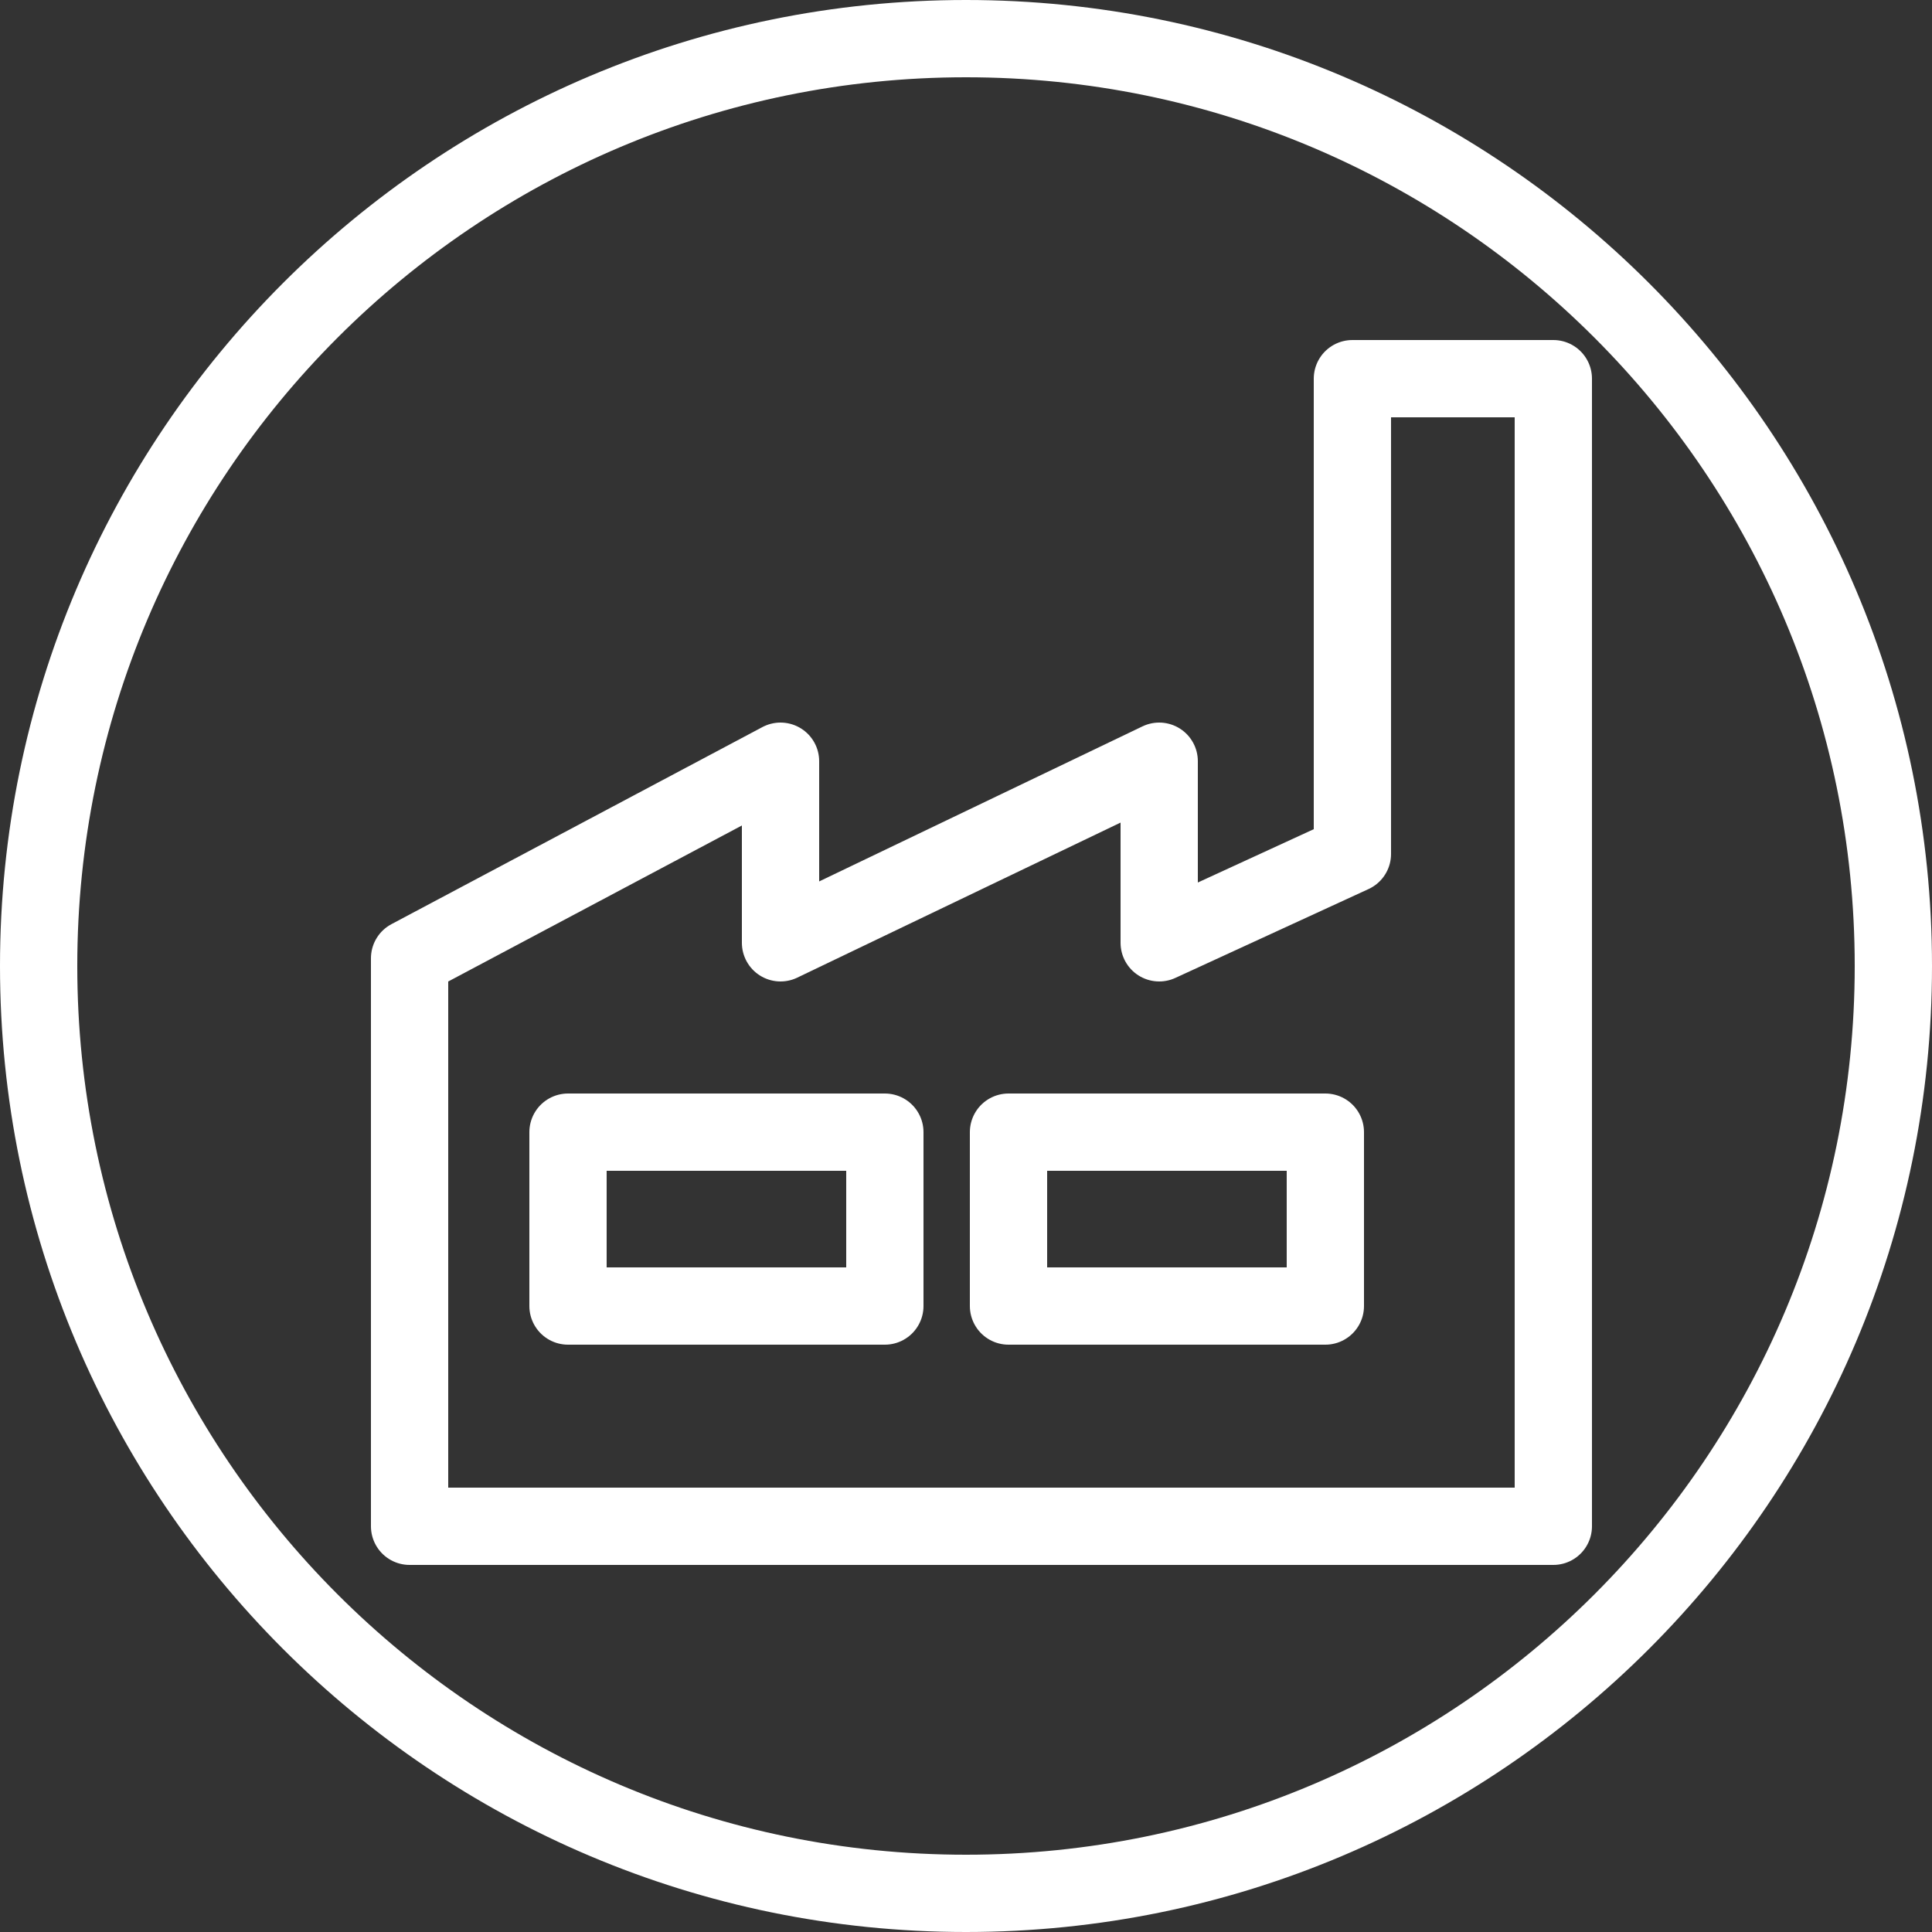
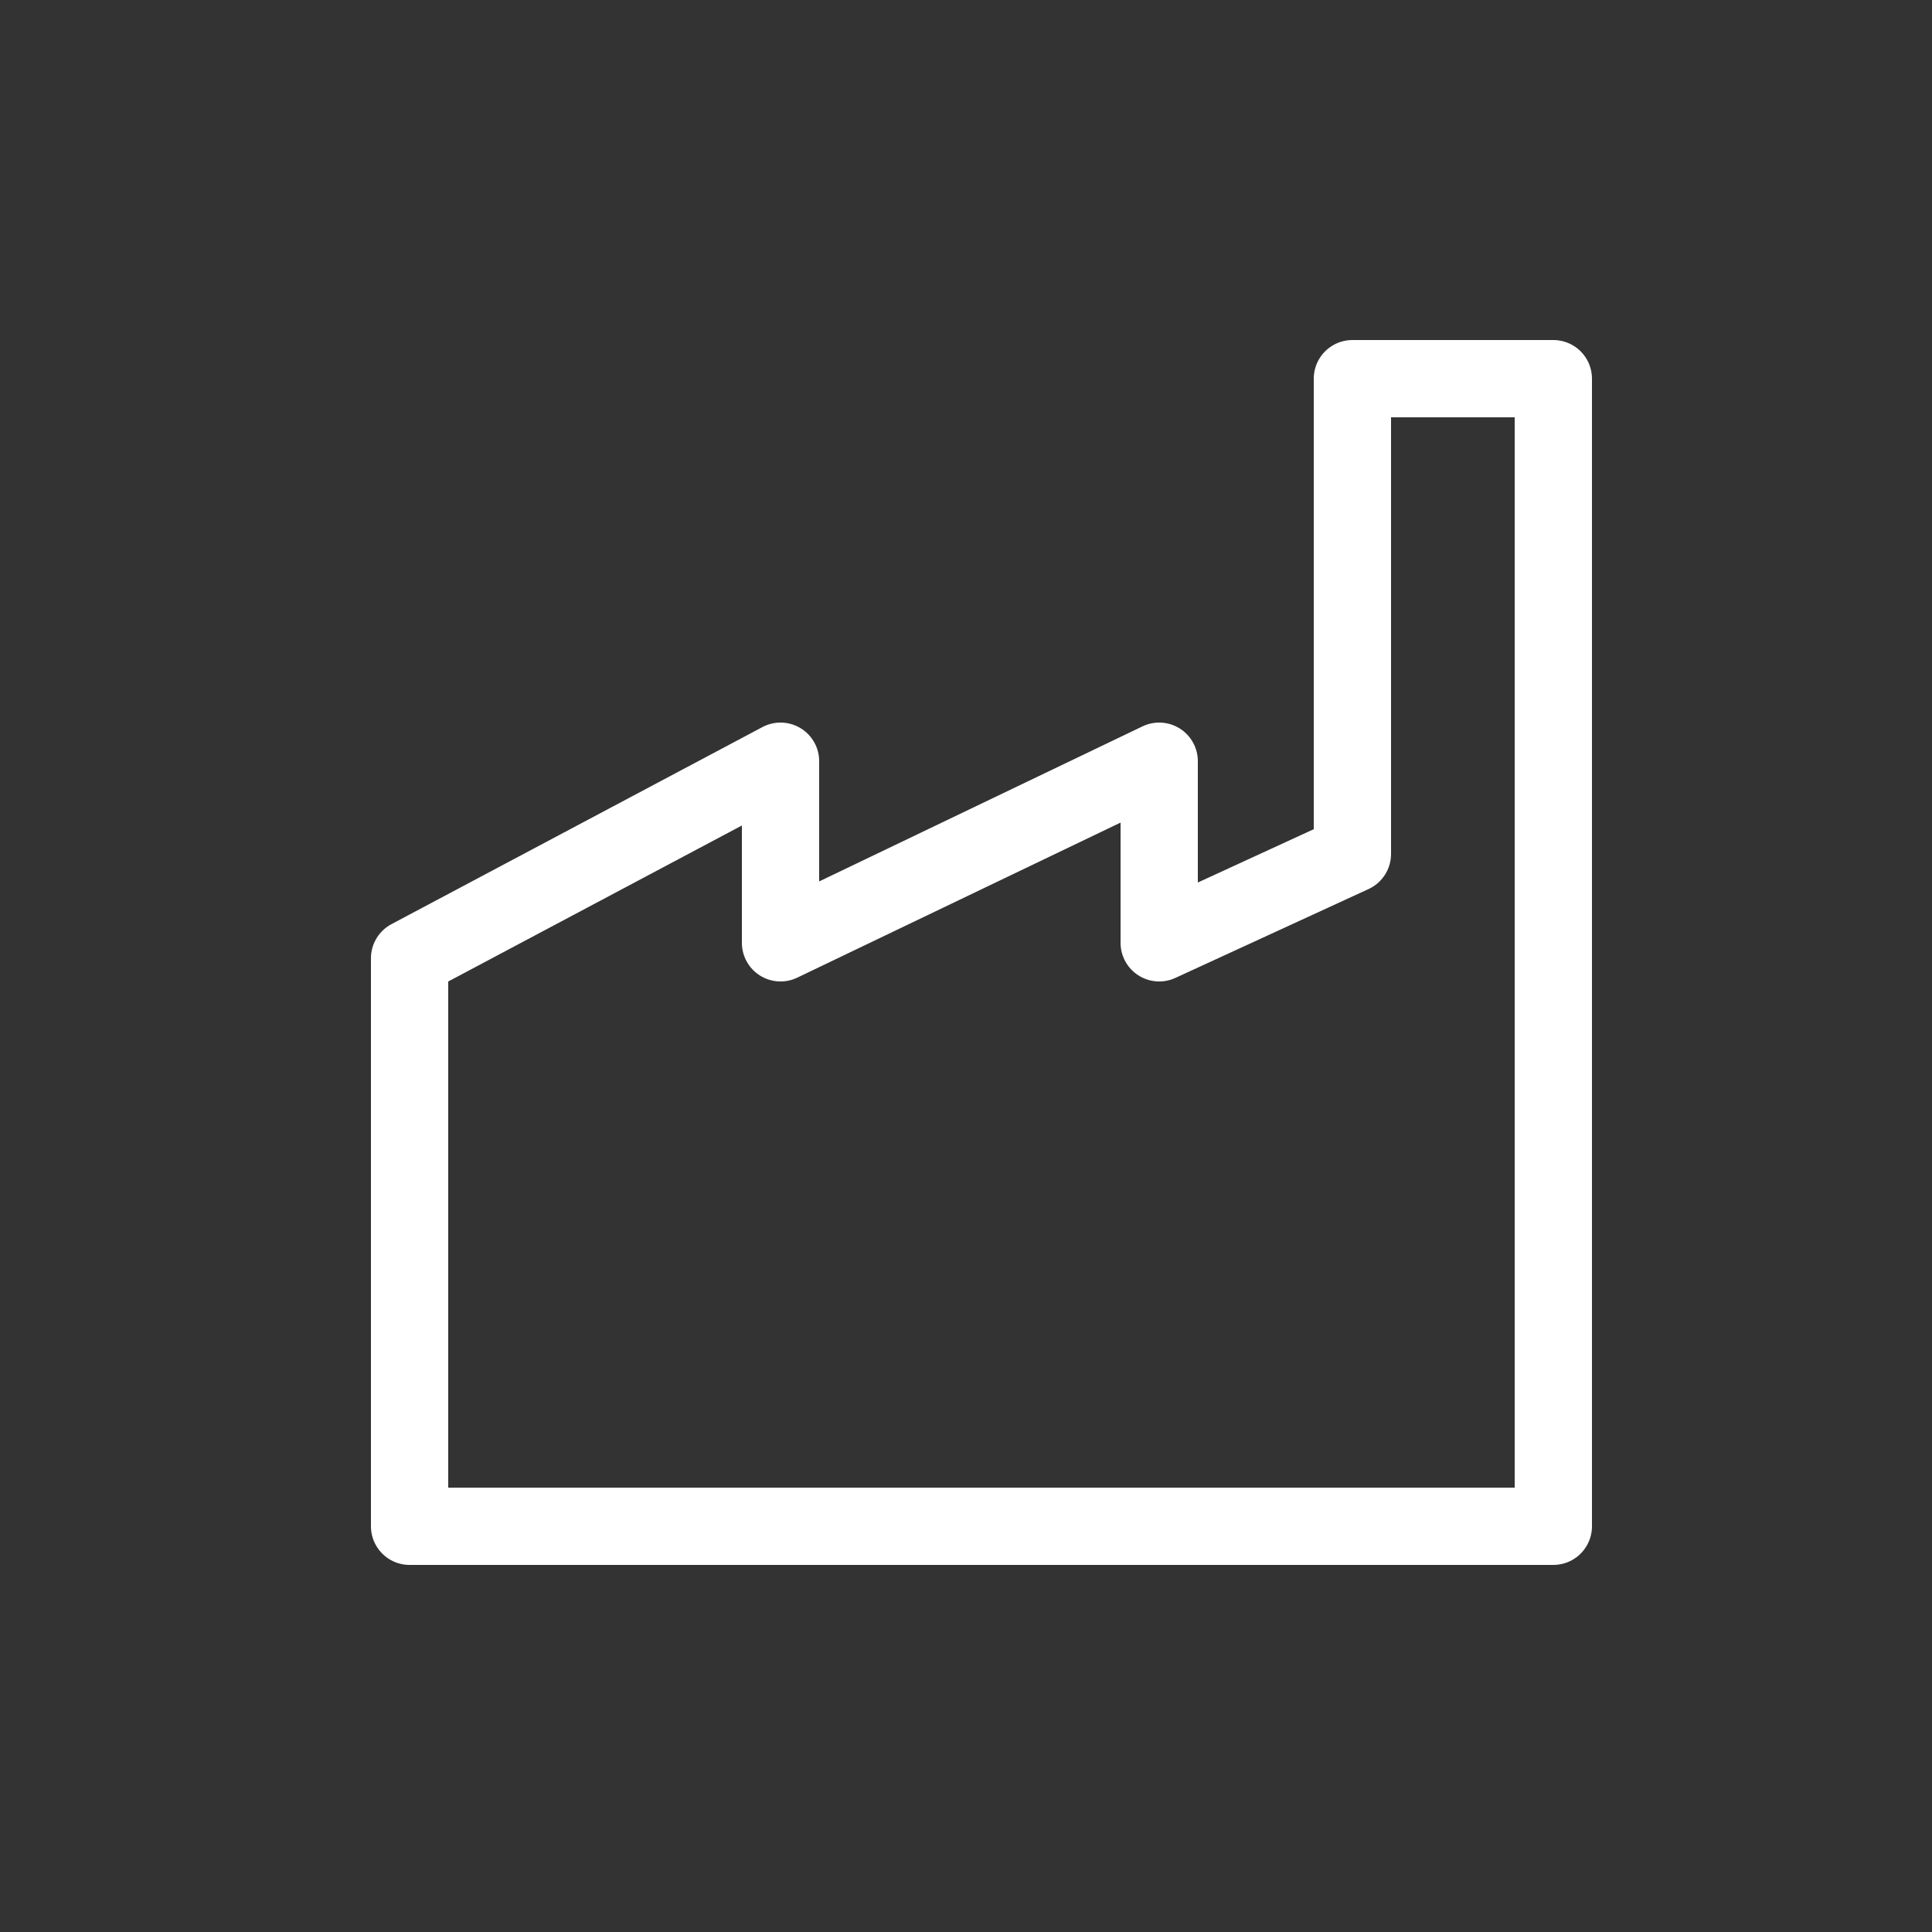
<svg xmlns="http://www.w3.org/2000/svg" version="1.1" id="Layer_1" x="0px" y="0px" viewBox="0 0 50 50" style="enable-background:new 0 0 50 50;" xml:space="preserve">
  <rect x="0" y="0" width="50" height="50" fill="#333333" stroke="none" />
  <style type="text/css">
	.st0{fill:none;stroke:#FFFFFF;stroke-width:2;stroke-linecap:round;stroke-linejoin:round;stroke-miterlimit:10;}
	.st1{fill:#FFFFFF;}
</style>
  <g>
    <polygon class="st0" points="10.6,39.5 10.6,24.8 20.2,19.7 20.2,24.4 30,19.7 30,24.4 35,22.1 35,9.8 40.2,9.8 40.2,39.5  " />
-     <rect x="14.7" y="29.3" class="st0" width="8.2" height="4.5" />
-     <rect x="26.1" y="29.3" class="st0" width="8.2" height="4.5" />
  </g>
  <g>
-     <path class="st1" d="M25,2c12.7,0,23,10.3,23,23S37.7,48,25,48S2,37.7,2,25S12.3,2,25,2 M25,0C11.2,0,0,11.2,0,25s11.2,25,25,25   s25-11.2,25-25S38.8,0,25,0L25,0z" />
-   </g>
+     </g>
</svg>